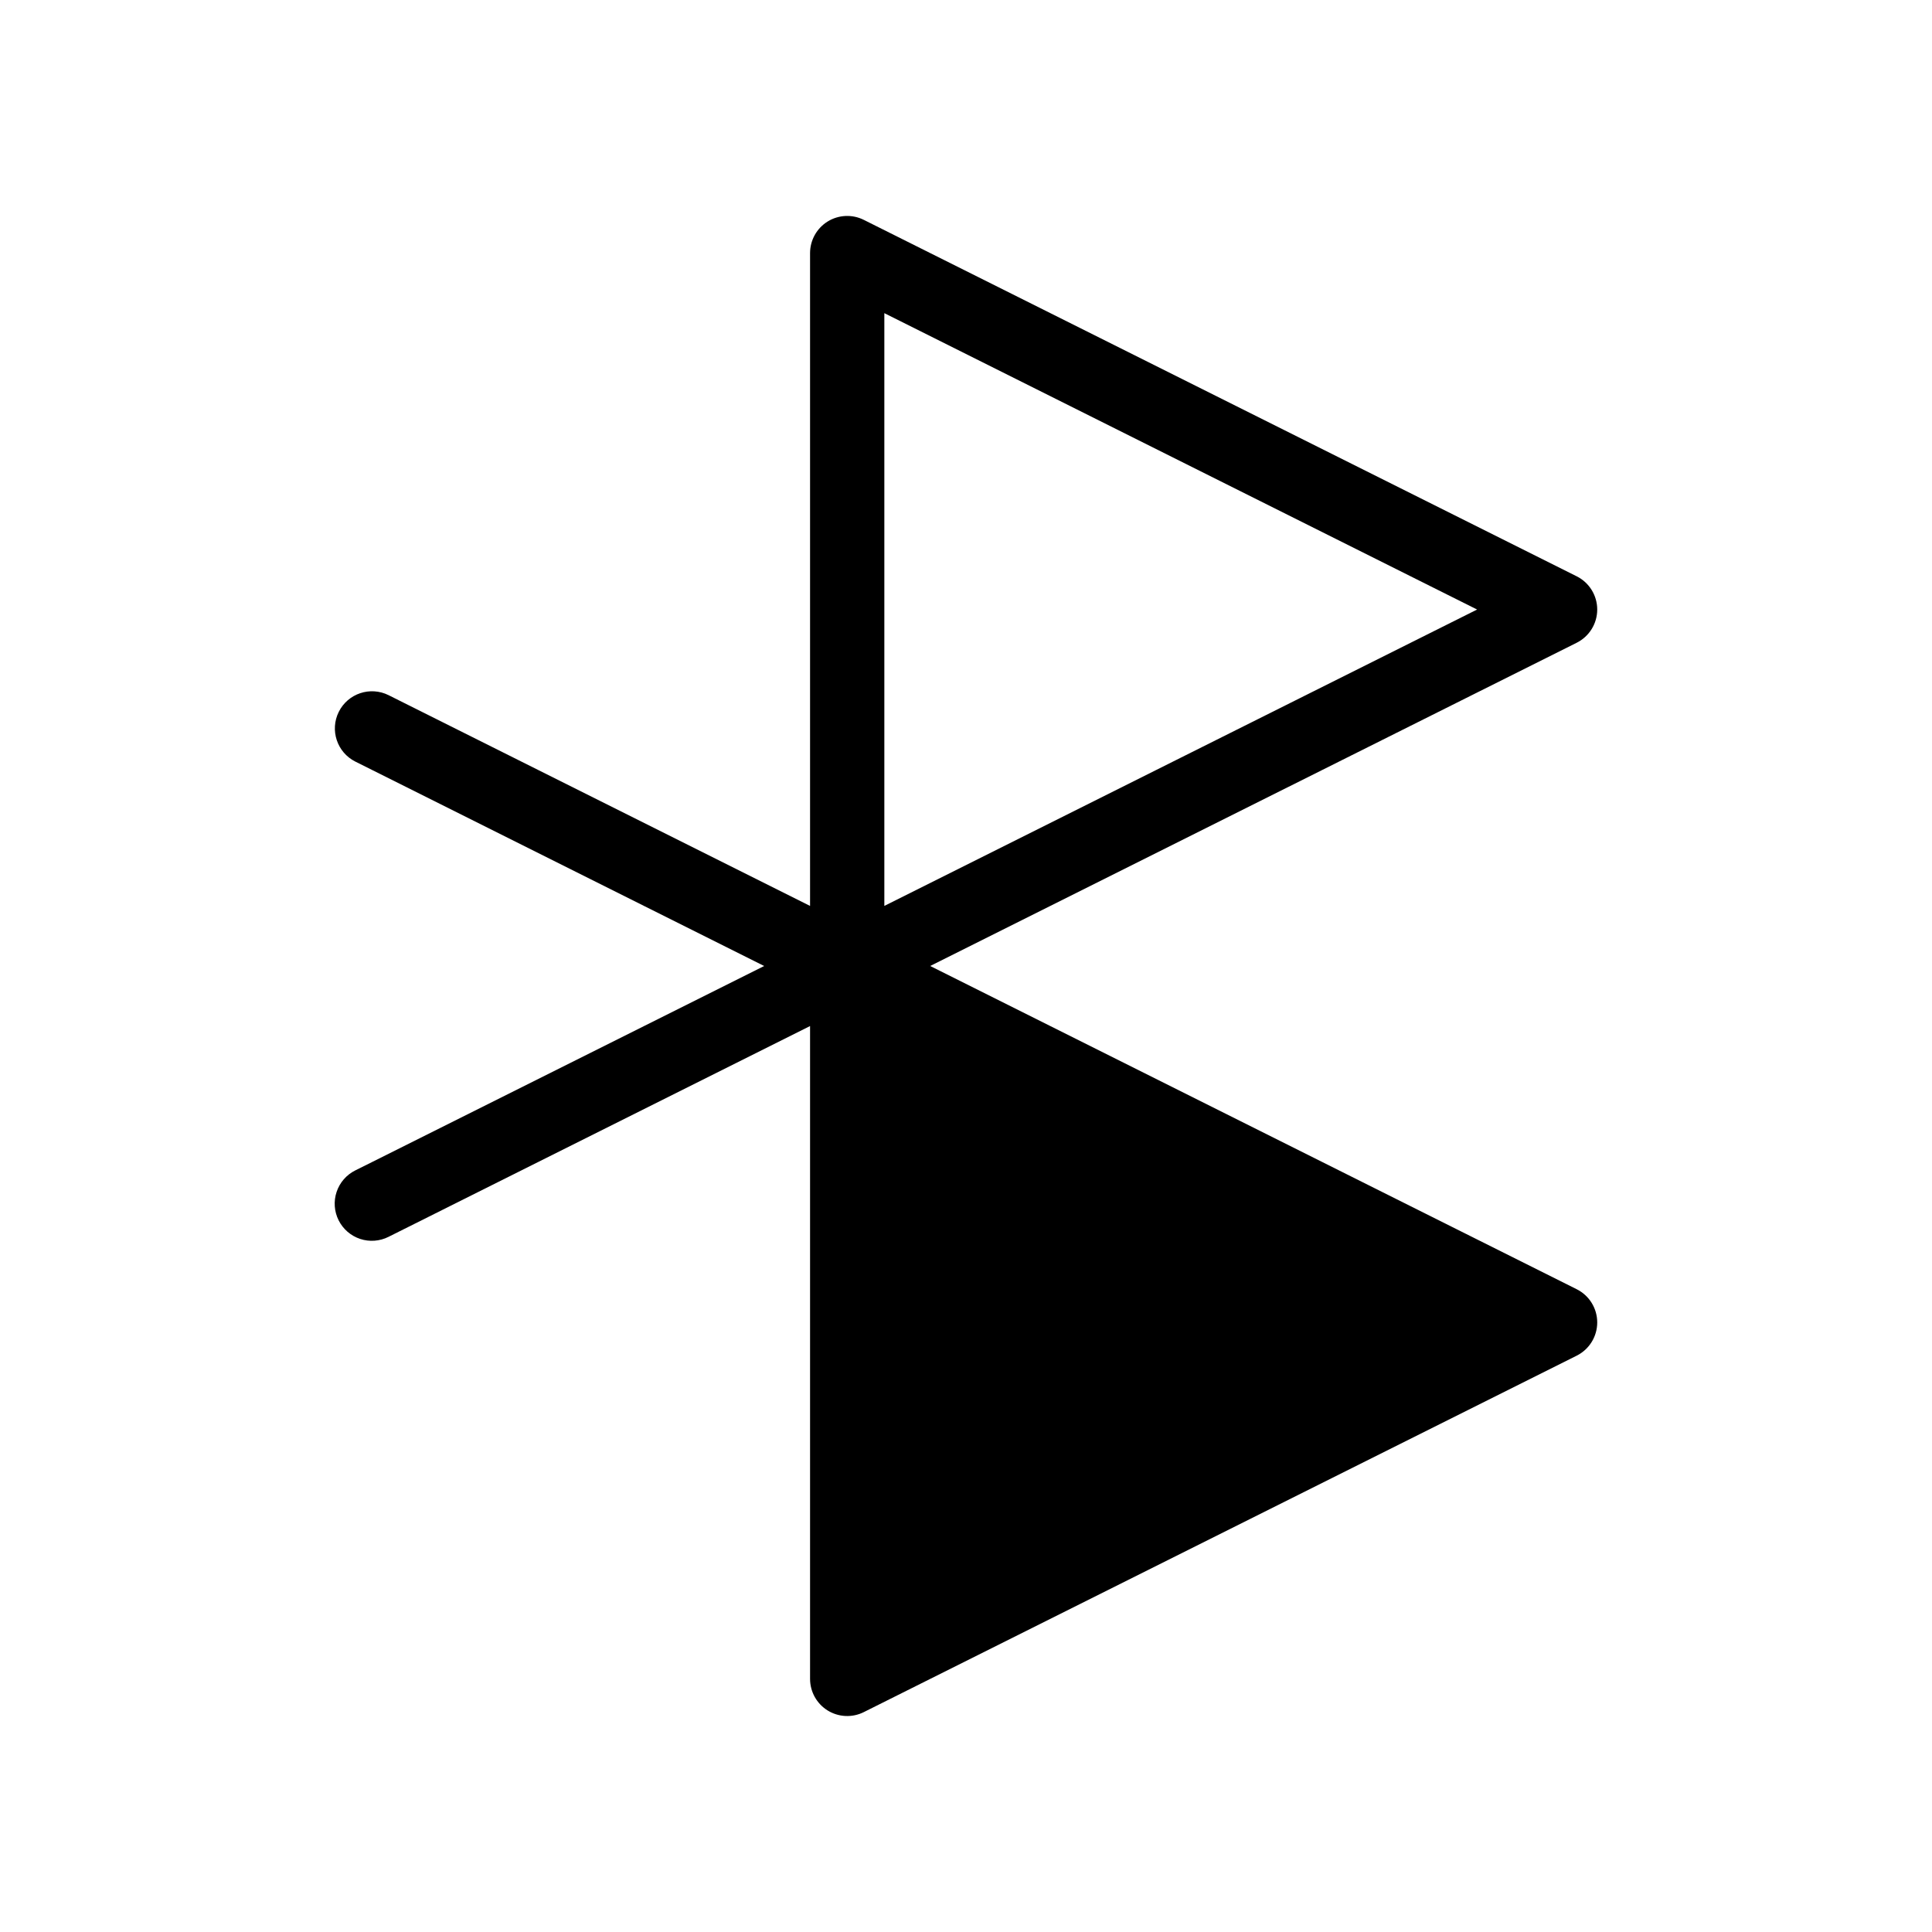
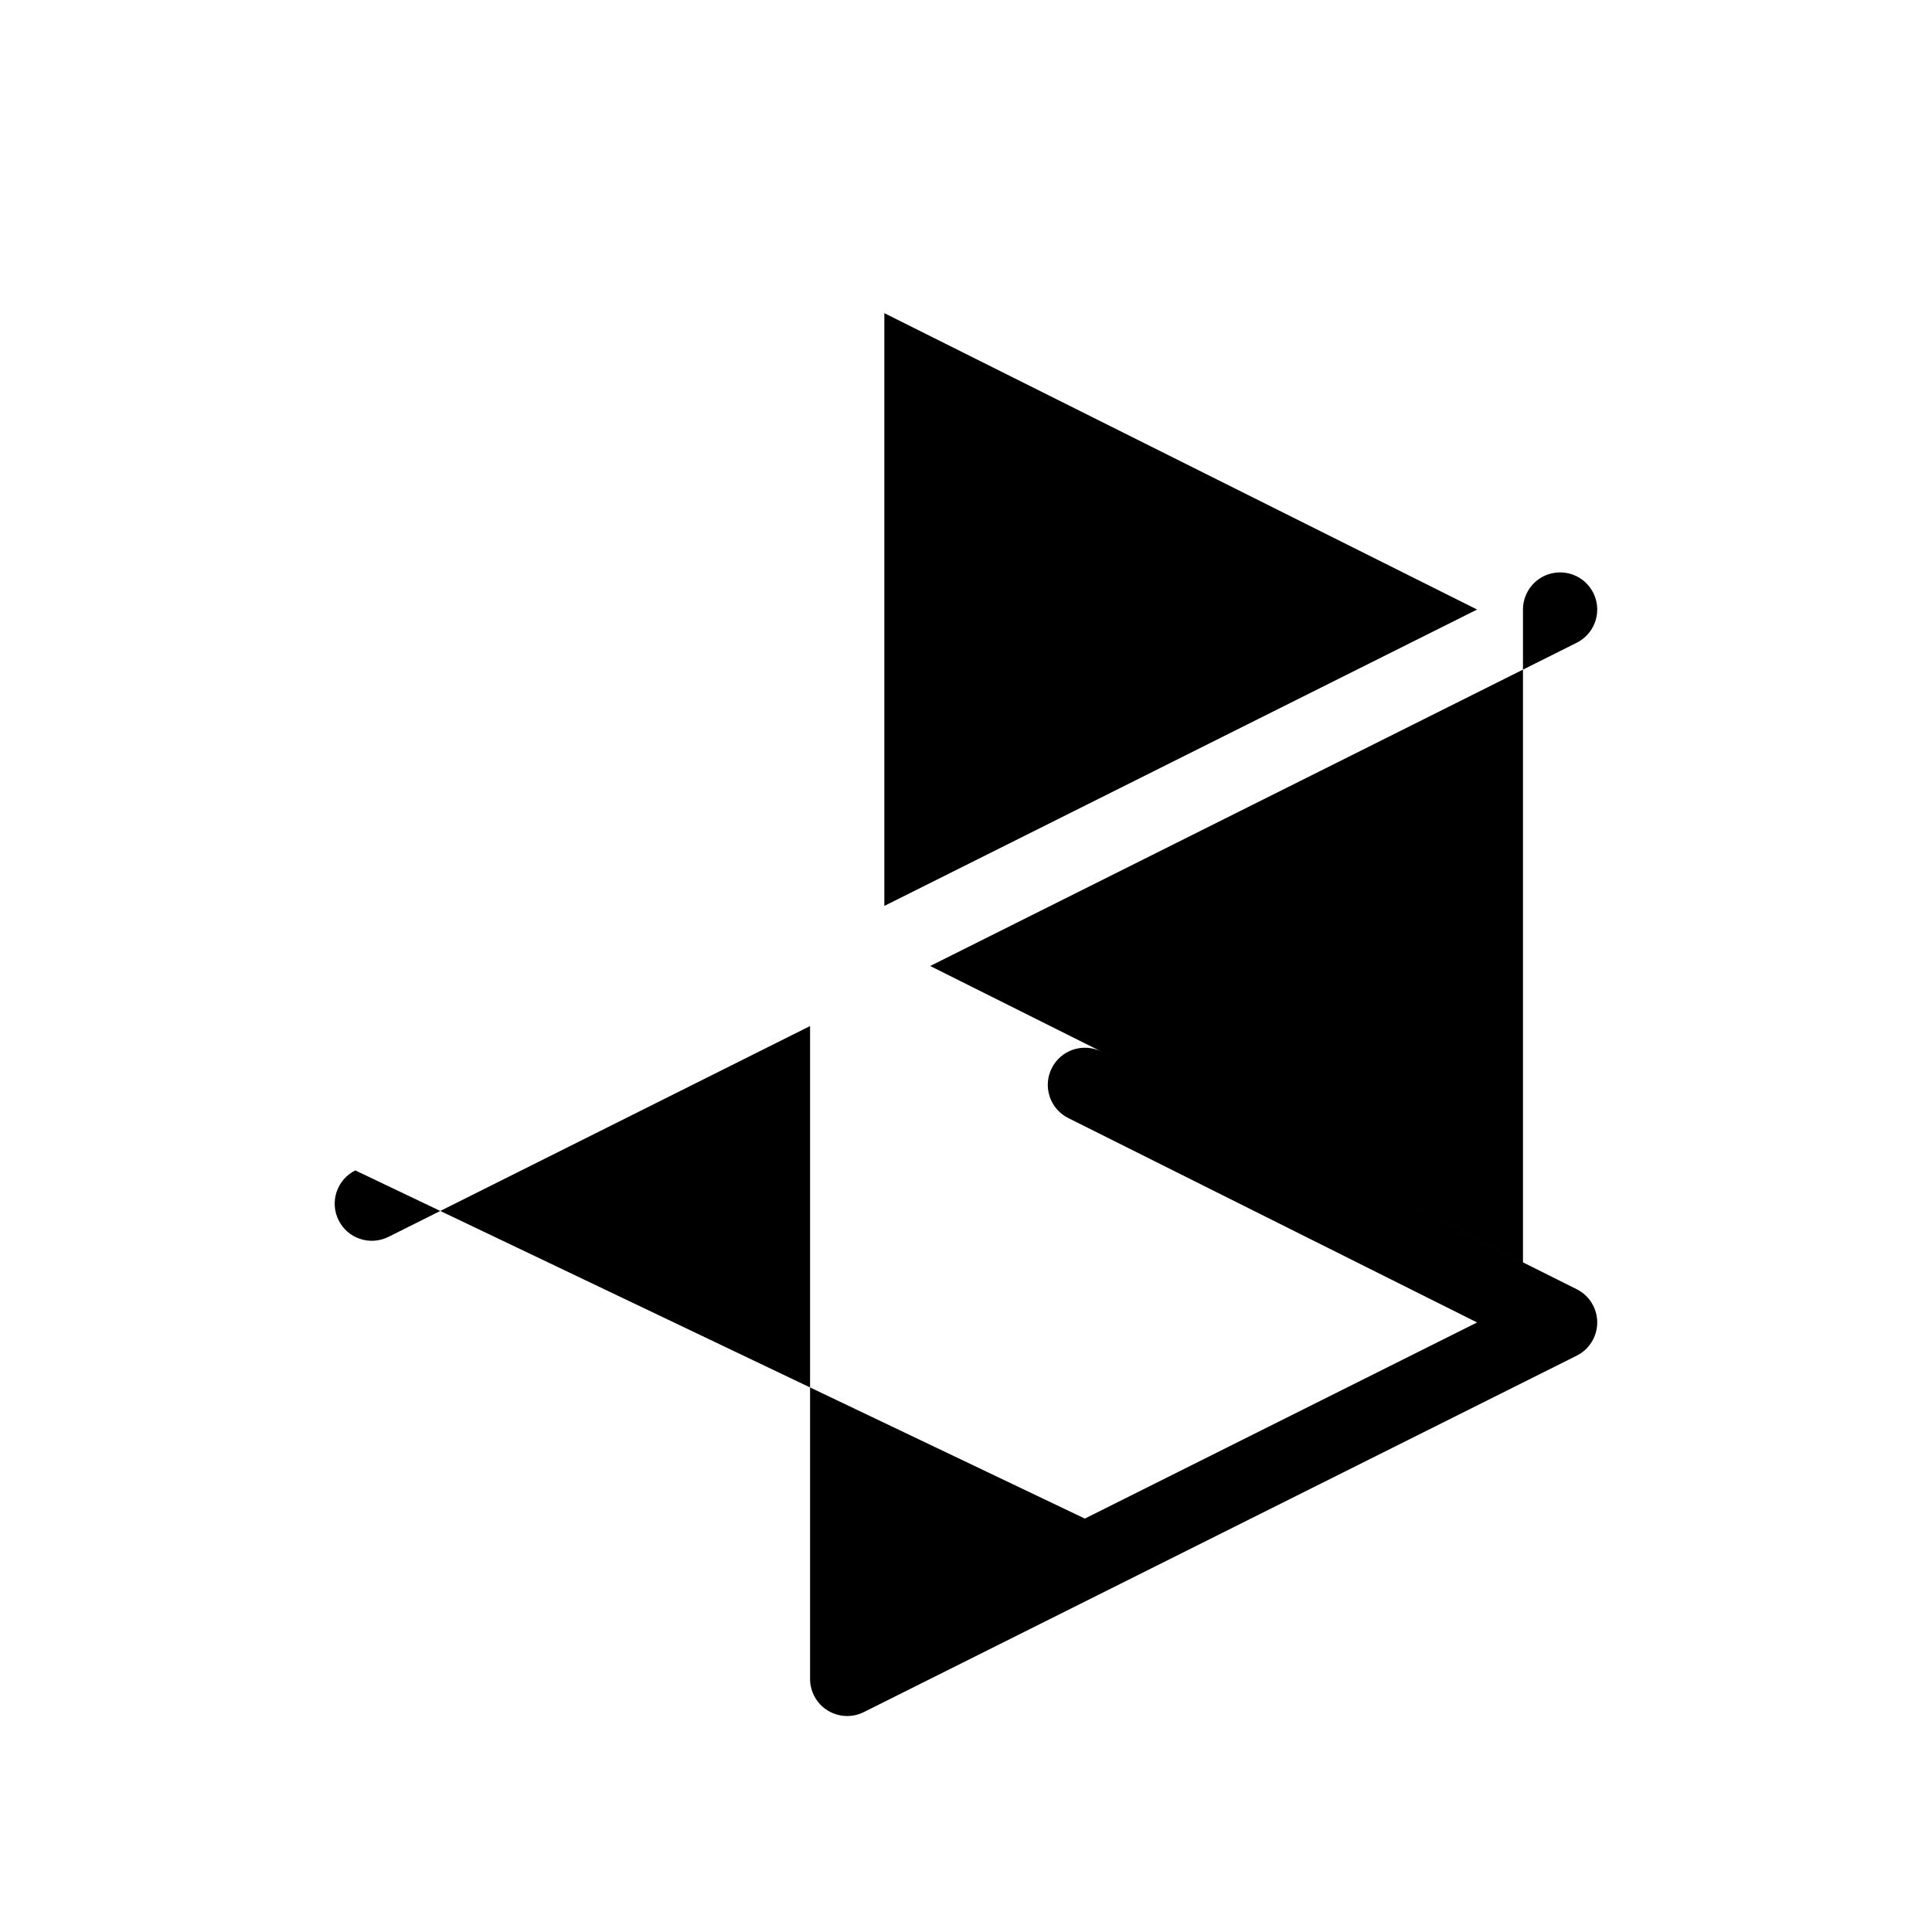
<svg xmlns="http://www.w3.org/2000/svg" fill="#000000" width="800px" height="800px" version="1.1" viewBox="144 144 512 512">
-   <path d="m238.16 454.17c-2.34 1.164-4.125 3.211-4.953 5.691-0.832 2.477-0.641 5.188 0.527 7.523 1.172 2.34 3.223 4.117 5.703 4.941 2.484 0.824 5.191 0.625 7.527-0.551l111.71-55.859v173.01c0 3.41 1.766 6.578 4.664 8.371 2.902 1.793 6.523 1.957 9.574 0.434l188.93-94.465c3.332-1.668 5.438-5.074 5.438-8.805 0-3.727-2.106-7.133-5.438-8.801l-171.33-85.66 171.33-85.664c3.332-1.668 5.438-5.074 5.438-8.801 0-3.727-2.106-7.137-5.438-8.805l-188.93-94.465v0.004c-3.051-1.527-6.672-1.363-9.574 0.43-2.898 1.793-4.664 4.961-4.664 8.371v173.01l-111.71-55.859c-4.859-2.41-10.754-0.438-13.18 4.414-2.426 4.852-0.469 10.754 4.375 13.191l4.402 2.199 103.95 51.977-103.95 51.973zm140.2-227.18 157.09 78.543-157.09 78.543z" />
+   <path d="m238.16 454.17c-2.34 1.164-4.125 3.211-4.953 5.691-0.832 2.477-0.641 5.188 0.527 7.523 1.172 2.34 3.223 4.117 5.703 4.941 2.484 0.824 5.191 0.625 7.527-0.551l111.71-55.859v173.01c0 3.41 1.766 6.578 4.664 8.371 2.902 1.793 6.523 1.957 9.574 0.434l188.93-94.465c3.332-1.668 5.438-5.074 5.438-8.805 0-3.727-2.106-7.133-5.438-8.801l-171.33-85.66 171.33-85.664c3.332-1.668 5.438-5.074 5.438-8.801 0-3.727-2.106-7.137-5.438-8.805v0.004c-3.051-1.527-6.672-1.363-9.574 0.43-2.898 1.793-4.664 4.961-4.664 8.371v173.01l-111.71-55.859c-4.859-2.41-10.754-0.438-13.18 4.414-2.426 4.852-0.469 10.754 4.375 13.191l4.402 2.199 103.95 51.977-103.95 51.973zm140.2-227.18 157.09 78.543-157.09 78.543z" />
</svg>